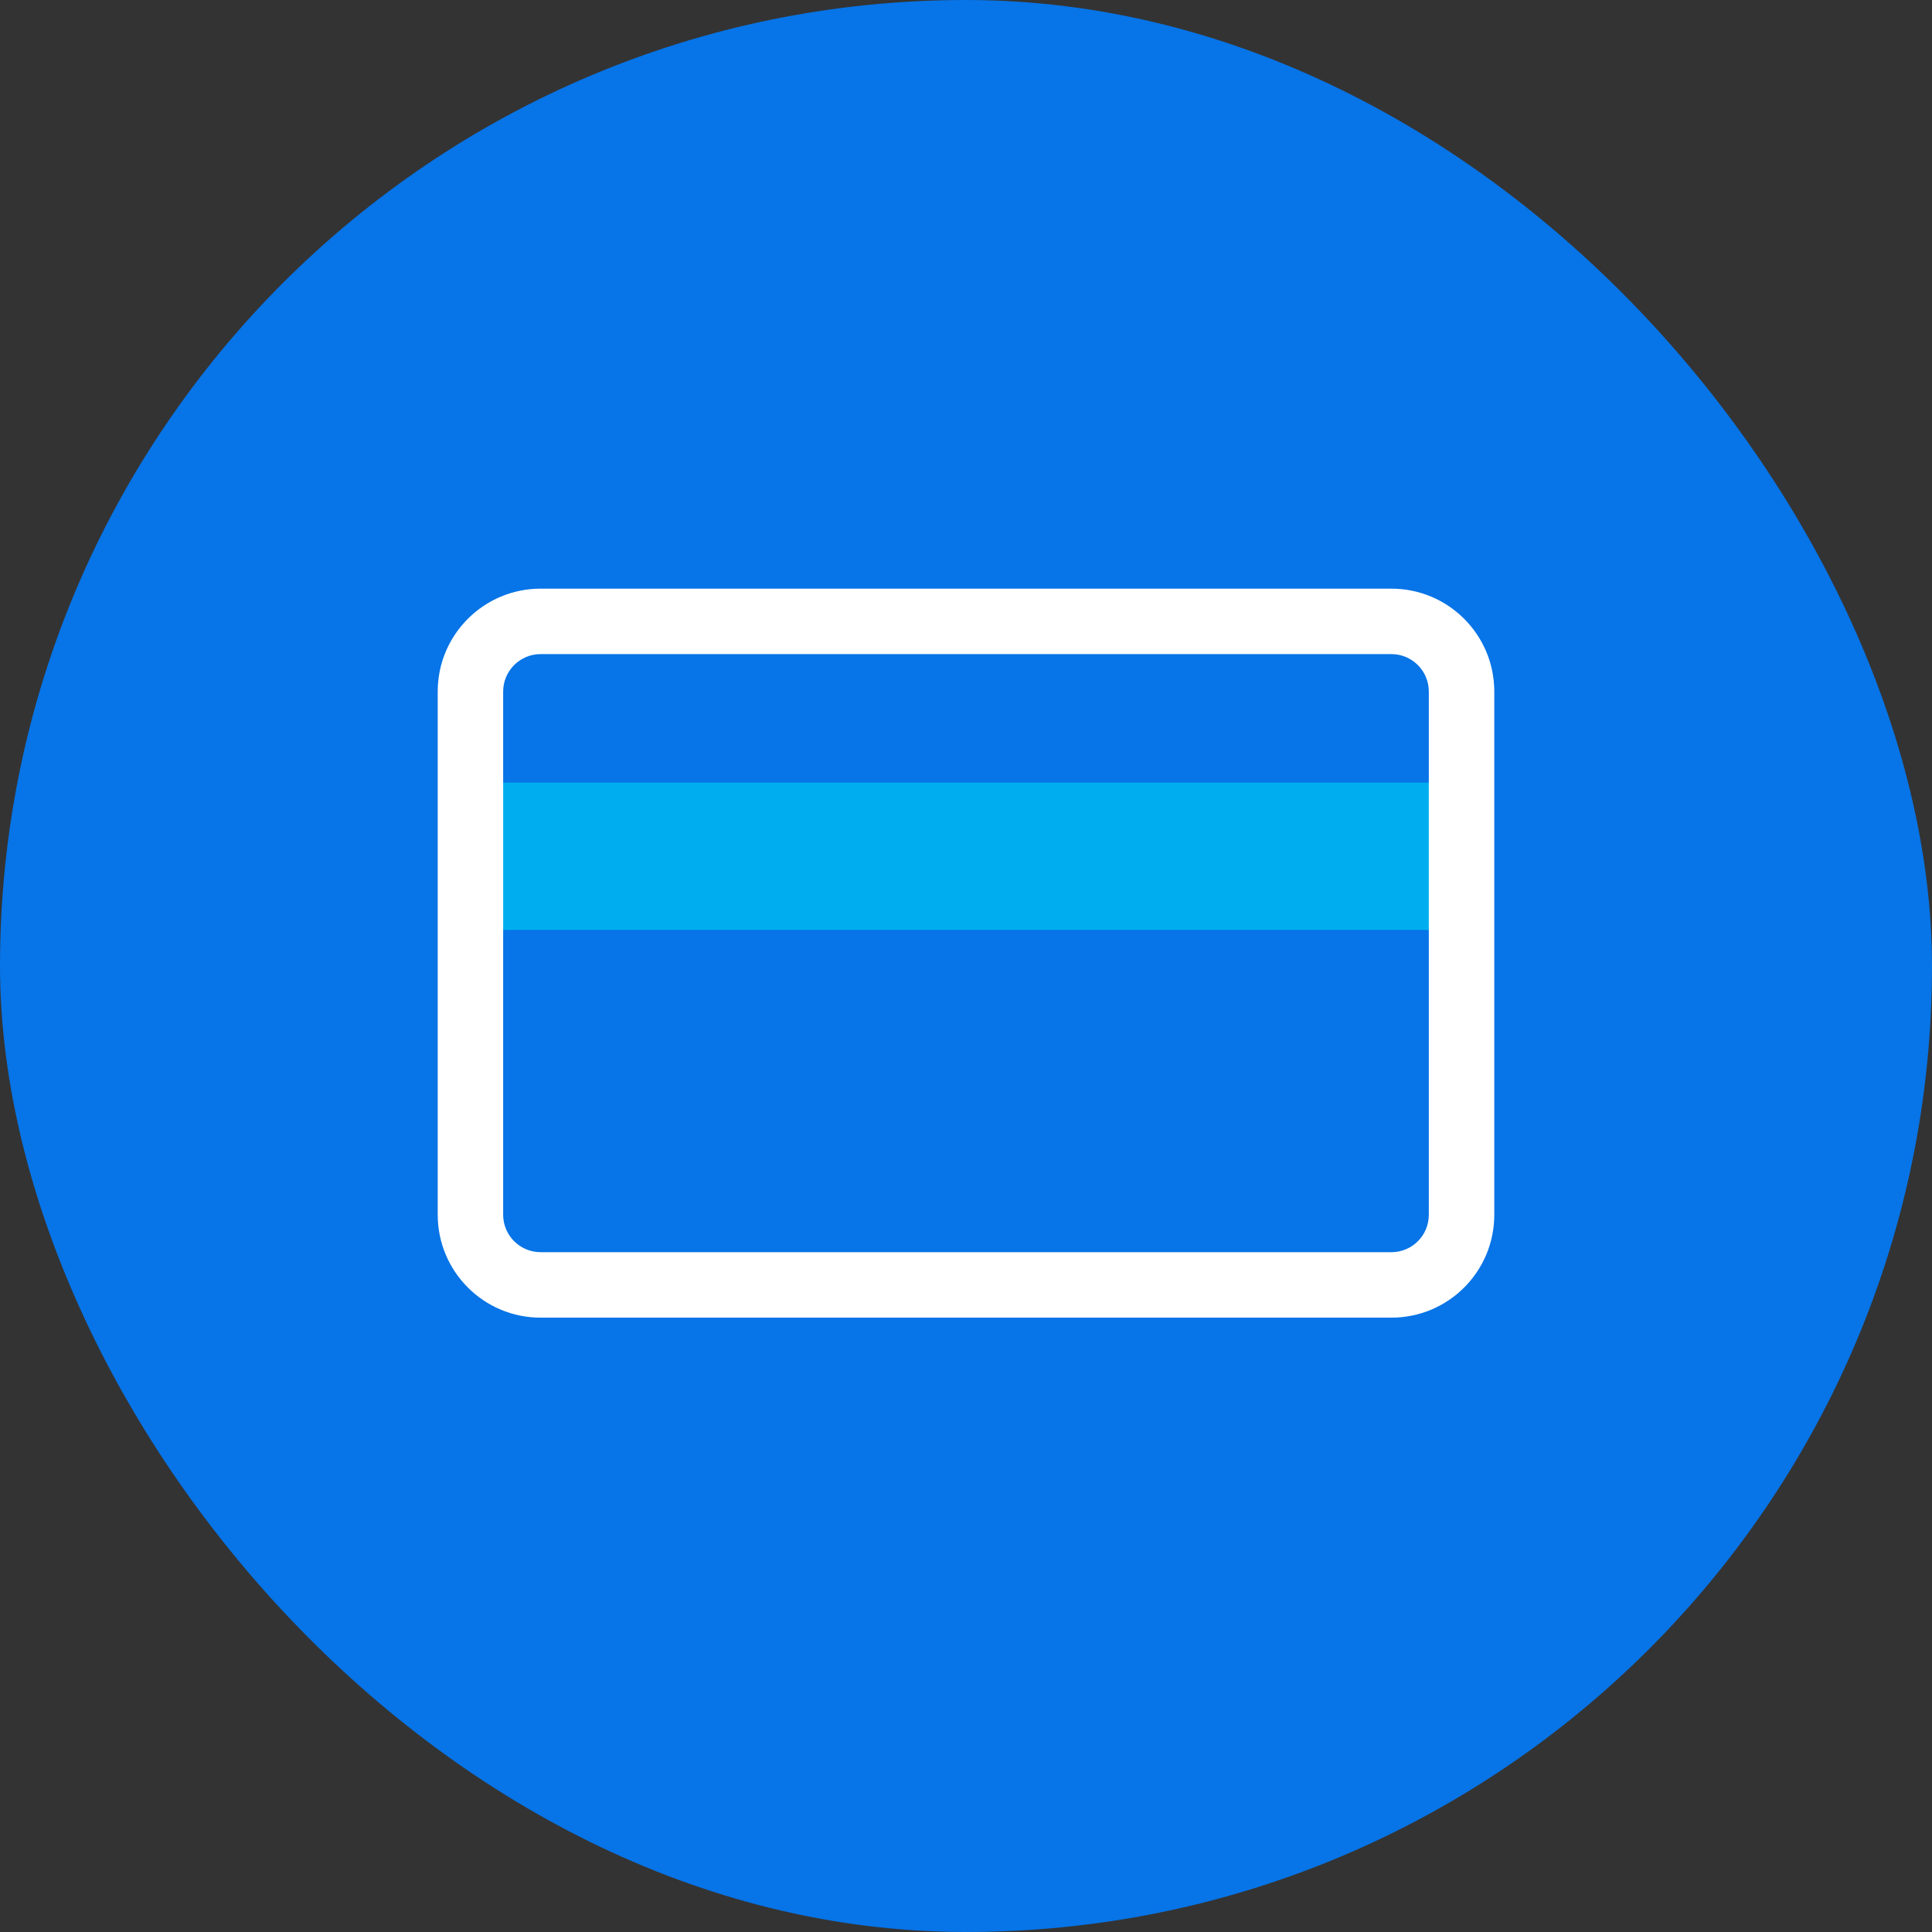
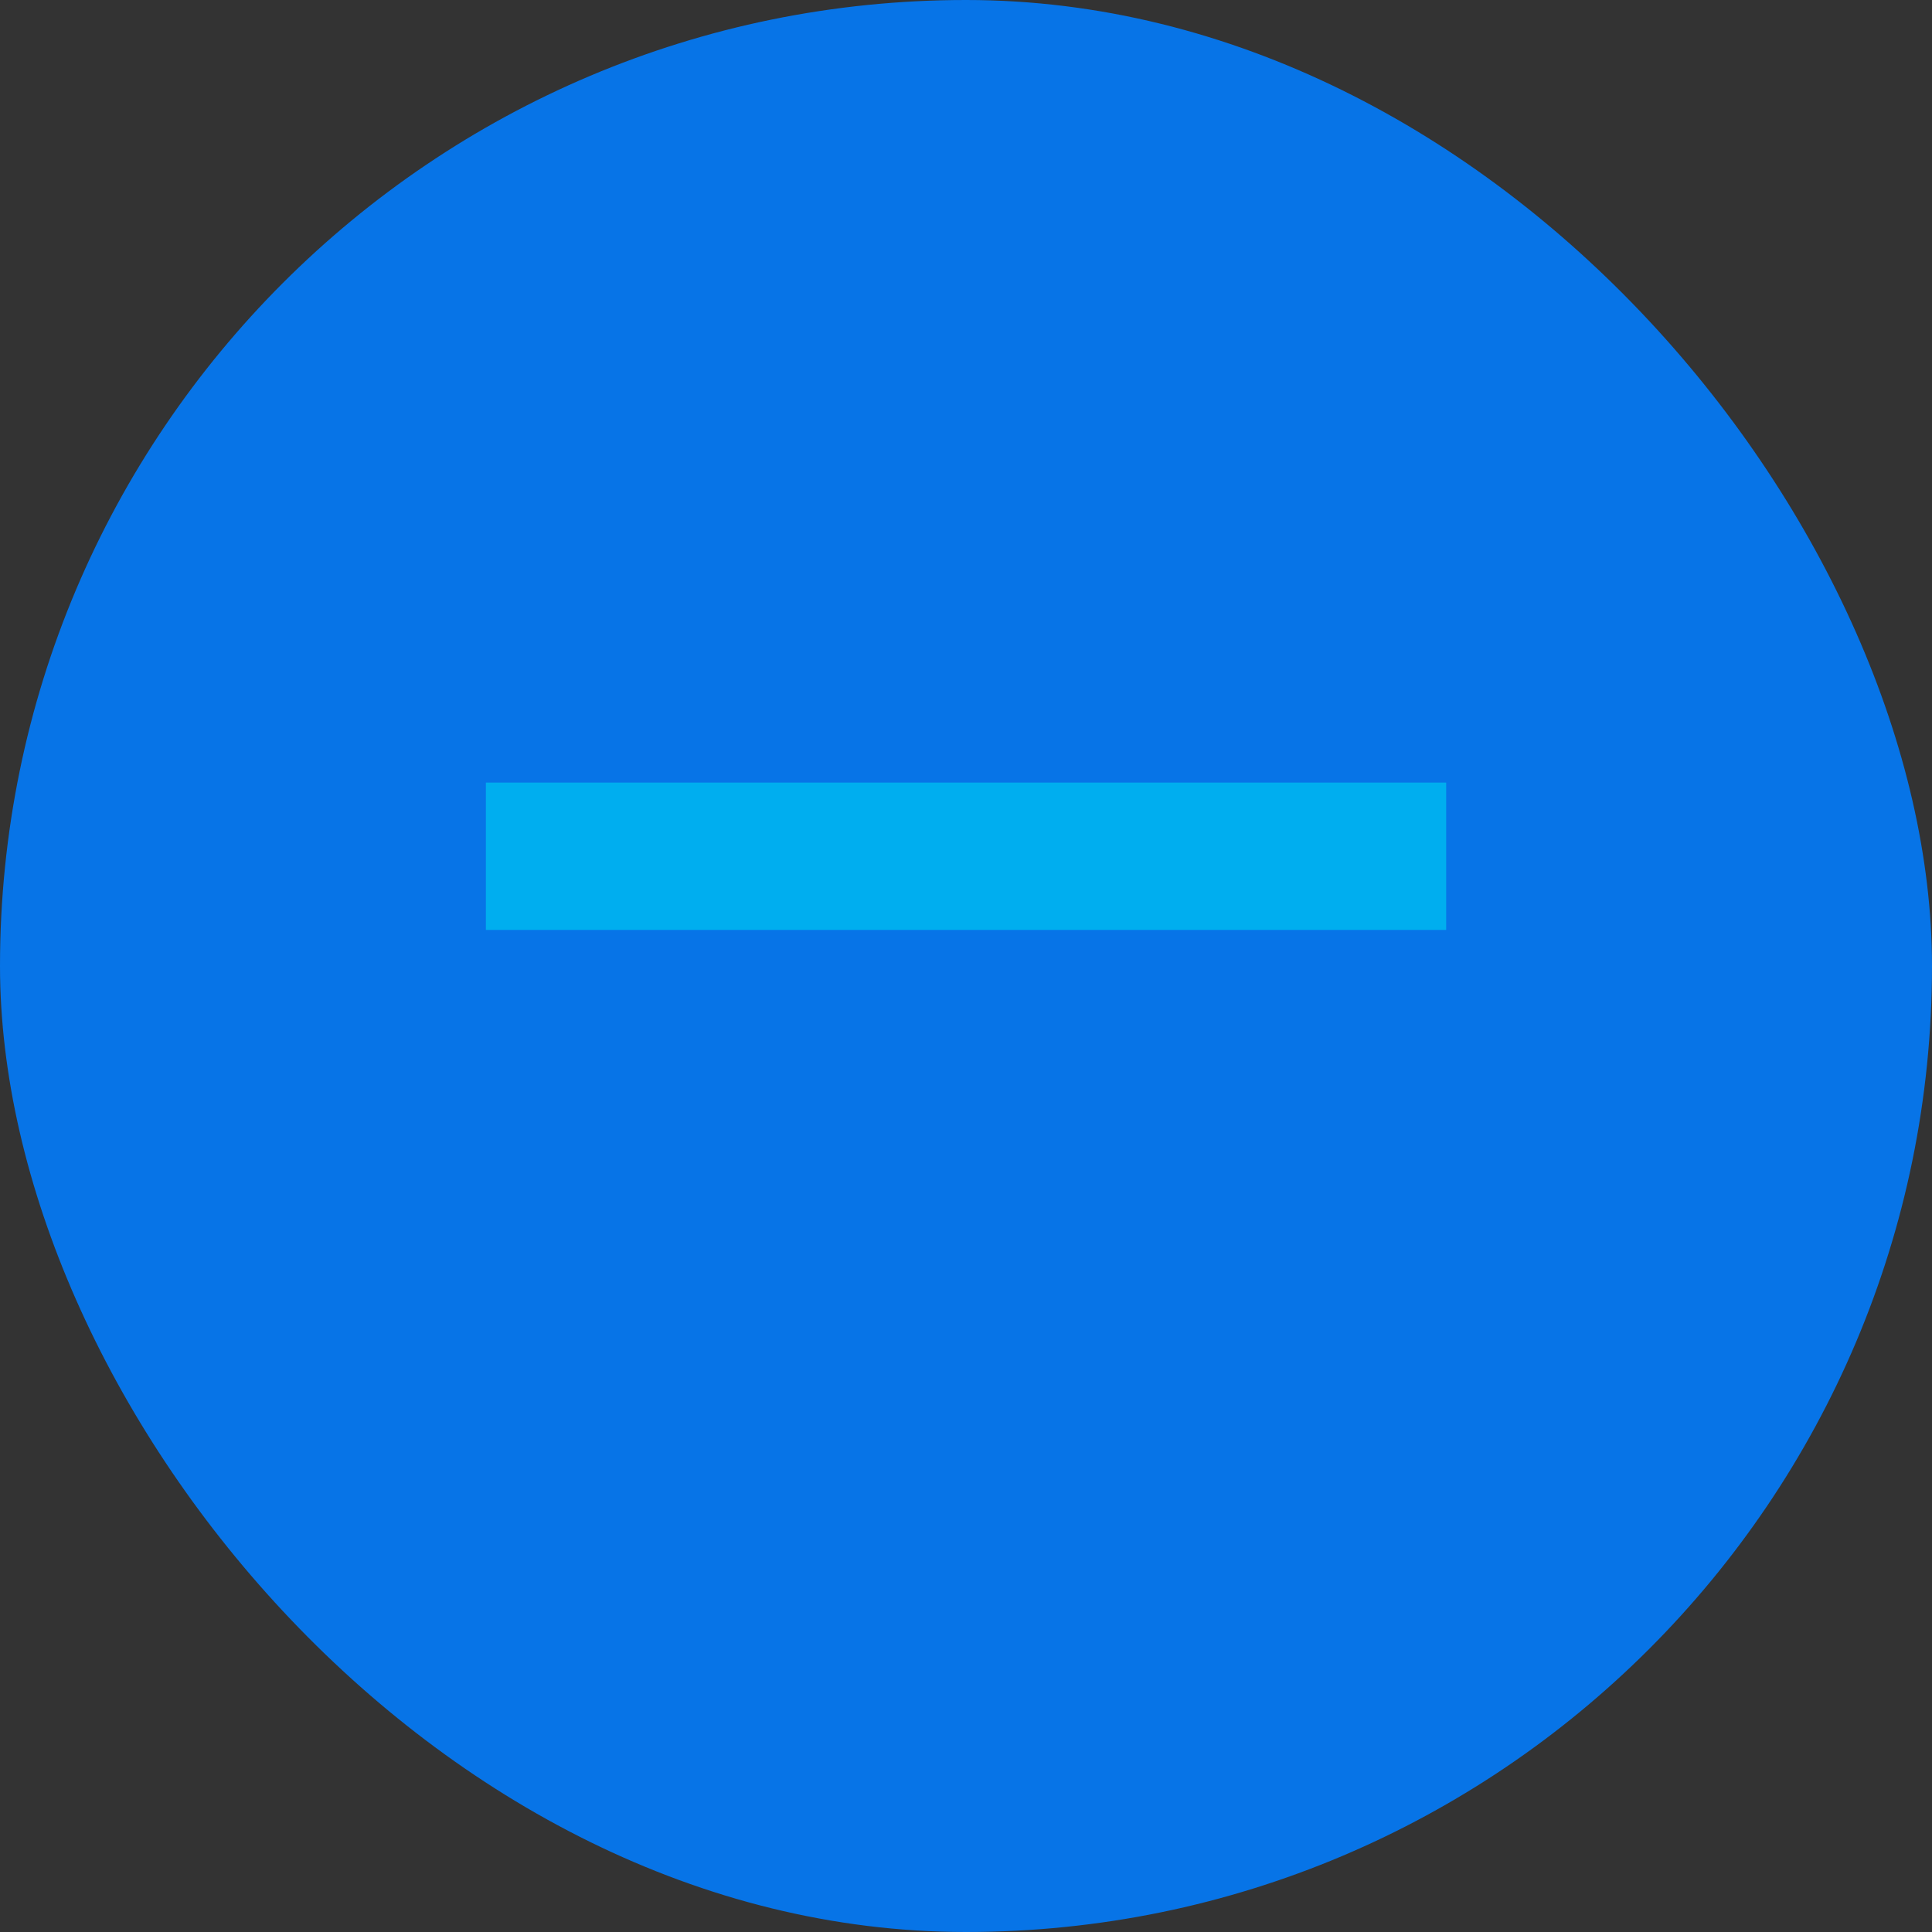
<svg xmlns="http://www.w3.org/2000/svg" width="80" height="80" viewBox="0 0 80 80" fill="none">
  <rect x="0" y="0" width="80" height="80" fill="#333333" stroke="none" />
  <rect width="80" height="80" rx="40" fill="#0774E7" />
  <path d="M59.883 32.406H20.119V38.507H59.883V32.406Z" fill="#00AEEF" />
-   <path fill-rule="evenodd" clip-rule="evenodd" d="M22.384 27.085C21.53 27.085 20.835 27.78 20.835 28.634V50.301C20.835 51.156 21.53 51.85 22.384 51.85H57.616C58.472 51.85 59.164 51.158 59.164 50.301V28.634C59.164 27.78 58.47 27.085 57.616 27.085H22.384ZM18.125 28.634C18.125 26.283 20.033 24.375 22.384 24.375H57.616C59.967 24.375 61.875 26.283 61.875 28.634V50.301C61.875 52.655 59.969 54.561 57.616 54.561H22.384C20.033 54.561 18.125 52.653 18.125 50.301V28.634Z" fill="white" />
</svg>